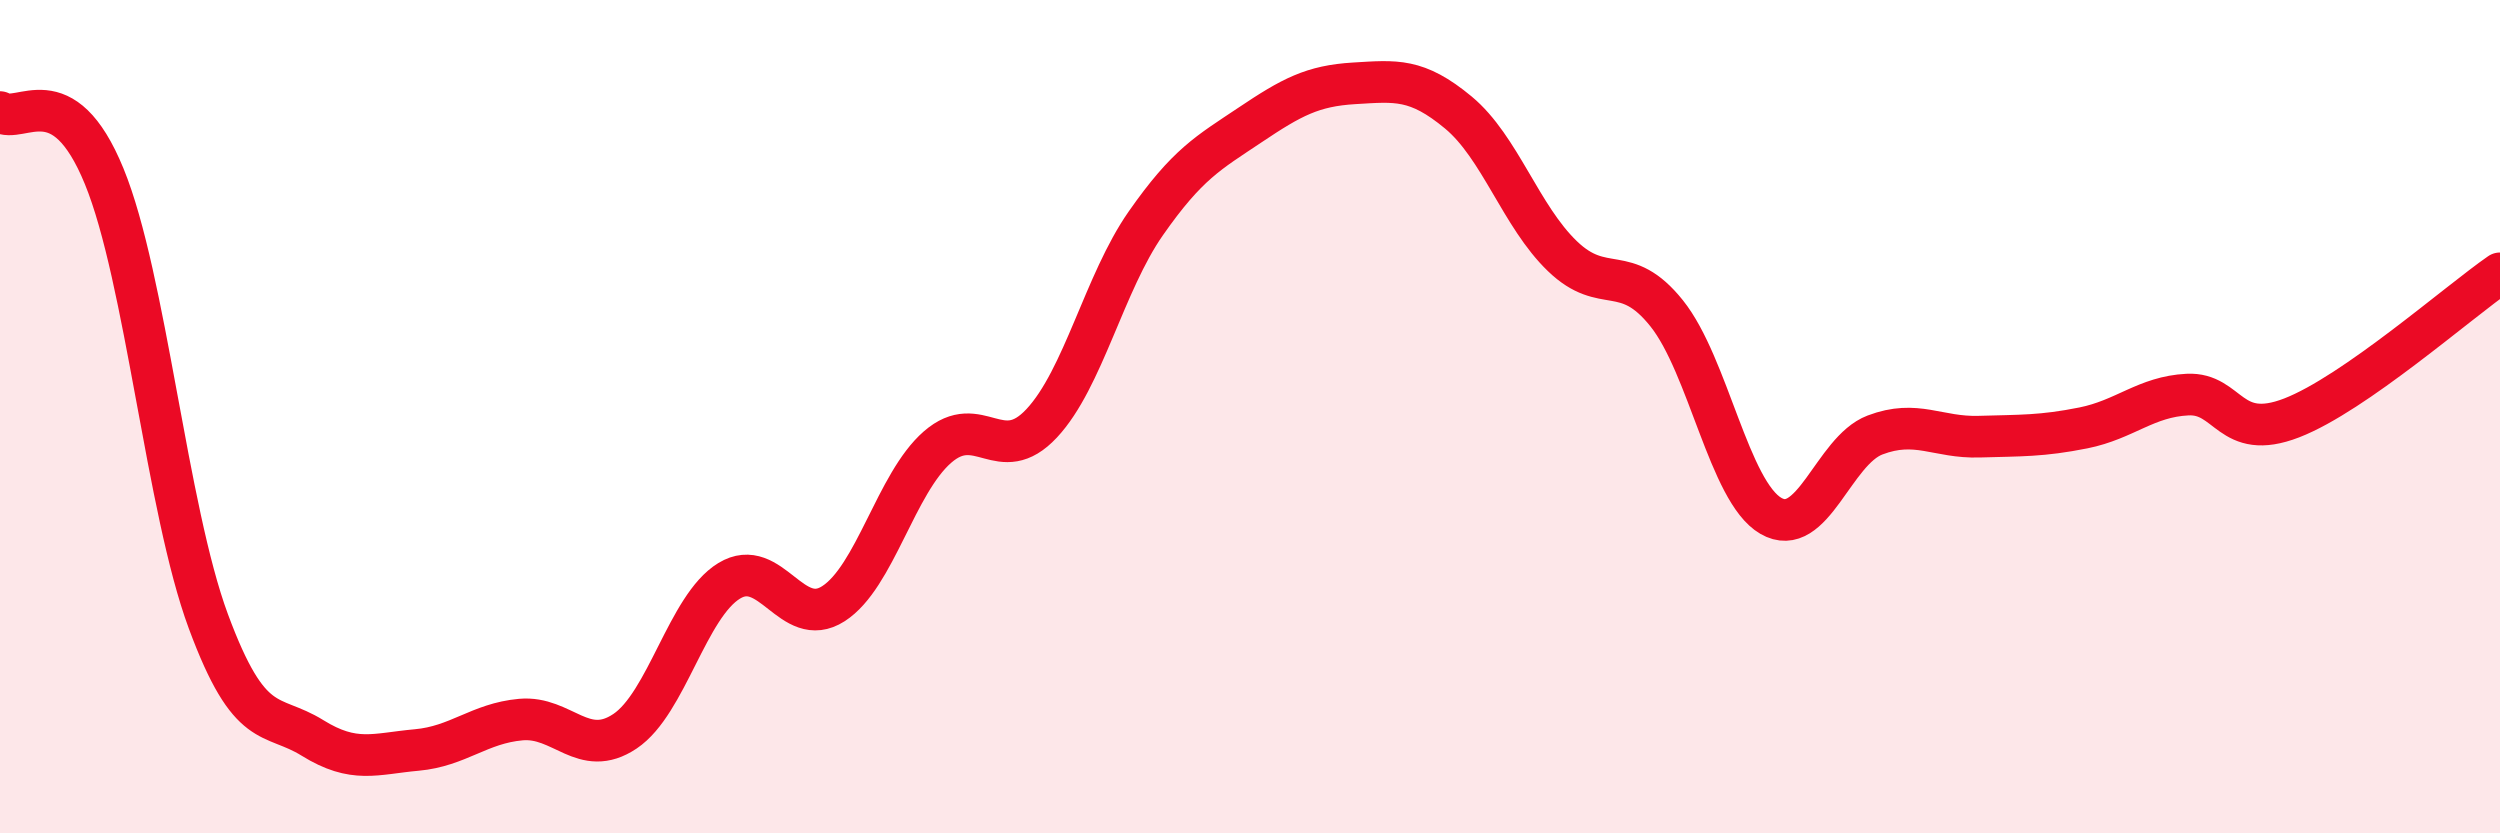
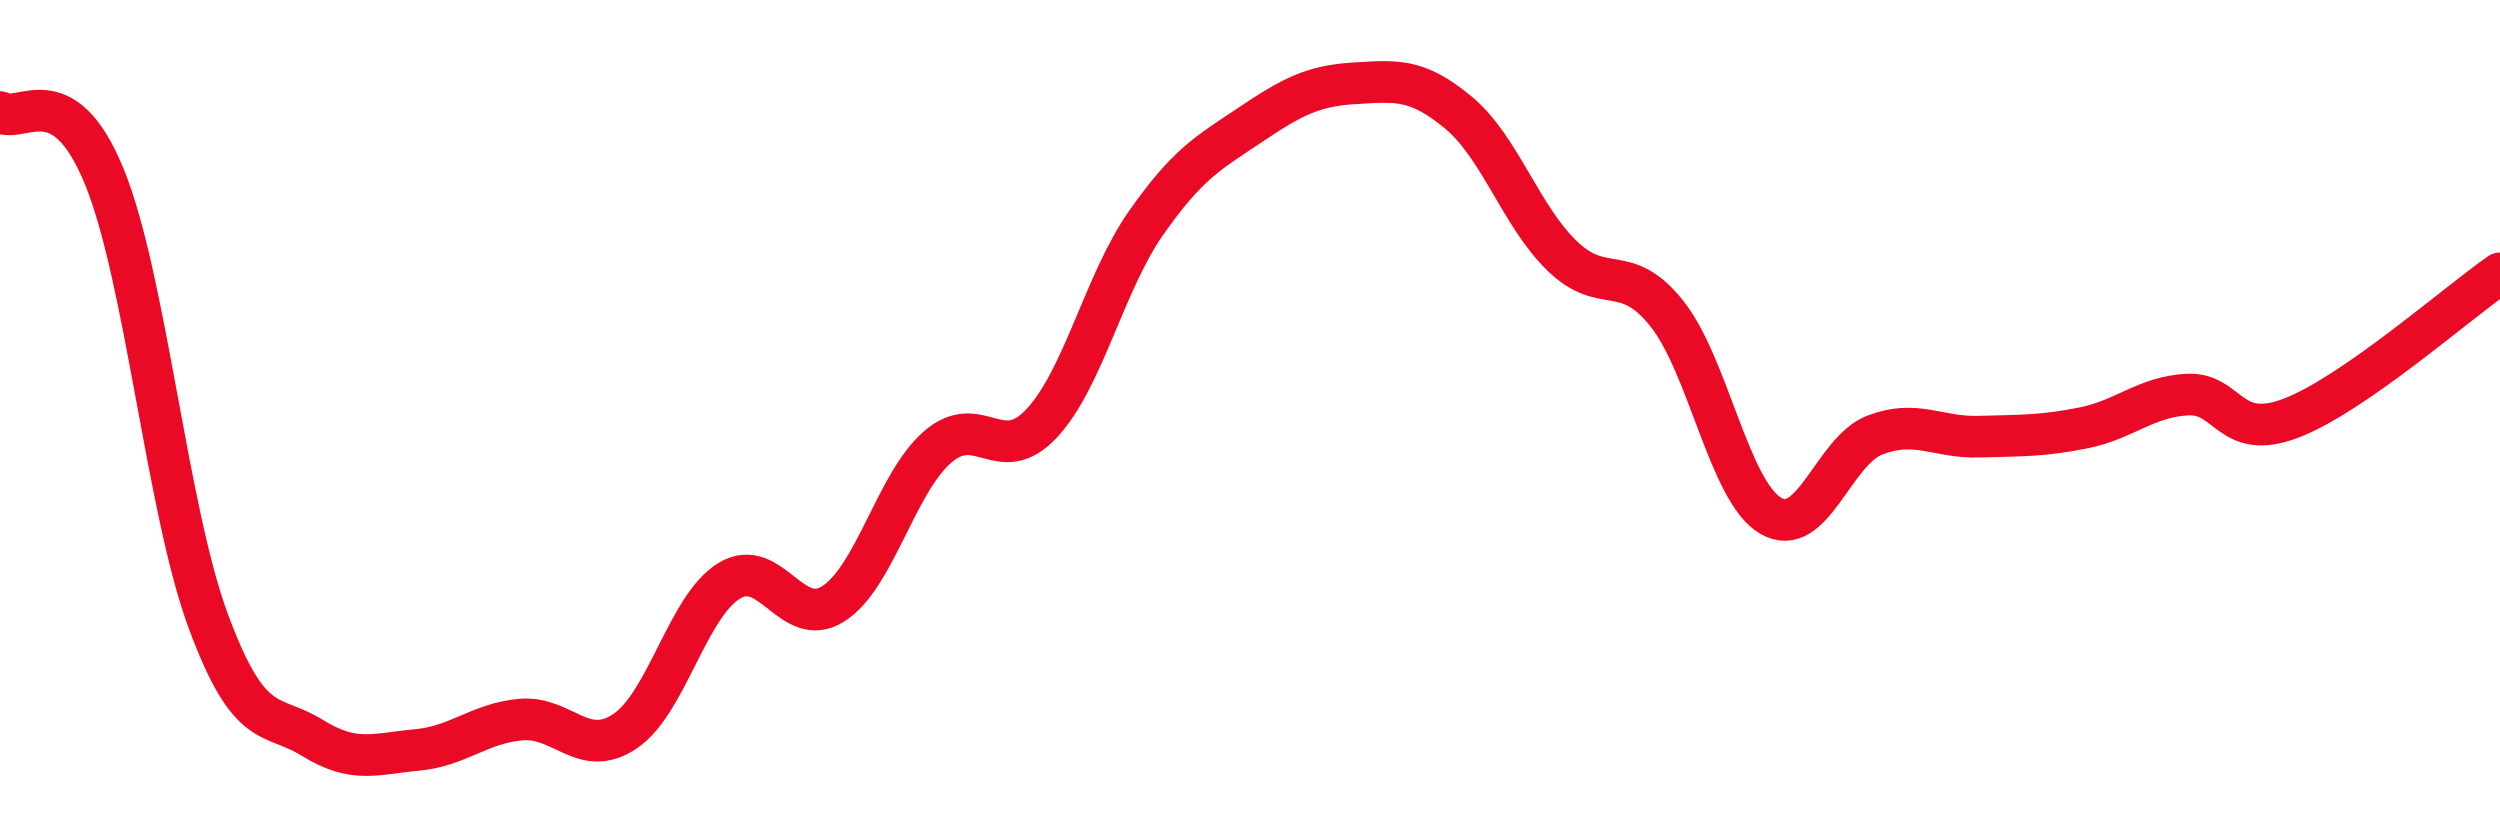
<svg xmlns="http://www.w3.org/2000/svg" width="60" height="20" viewBox="0 0 60 20">
-   <path d="M 0,2.69 C 0.5,3 1.5,1.79 2.5,4.23 C 3.5,6.67 4,12.21 5,14.91 C 6,17.61 6.5,17.09 7.5,17.71 C 8.5,18.33 9,18.09 10,18 C 11,17.91 11.5,17.36 12.5,17.27 C 13.5,17.18 14,18.22 15,17.55 C 16,16.88 16.5,14.55 17.5,13.94 C 18.5,13.33 19,15.13 20,14.49 C 21,13.85 21.5,11.6 22.5,10.73 C 23.5,9.86 24,11.23 25,10.16 C 26,9.09 26.5,6.79 27.5,5.36 C 28.5,3.93 29,3.67 30,3 C 31,2.33 31.5,2.06 32.5,2 C 33.5,1.94 34,1.87 35,2.7 C 36,3.53 36.5,5.19 37.5,6.15 C 38.5,7.11 39,6.27 40,7.52 C 41,8.77 41.5,11.8 42.5,12.38 C 43.5,12.96 44,10.82 45,10.44 C 46,10.06 46.5,10.51 47.5,10.48 C 48.5,10.45 49,10.47 50,10.27 C 51,10.07 51.5,9.52 52.5,9.47 C 53.5,9.42 53.5,10.61 55,10.03 C 56.5,9.45 59,7.25 60,6.56L60 20L0 20Z" fill="#EB0A25" opacity="0.1" stroke-linecap="round" stroke-linejoin="round" />
  <path d="M 0,2.69 C 0.5,3 1.5,1.79 2.5,4.23 C 3.5,6.67 4,12.21 5,14.91 C 6,17.61 6.5,17.09 7.5,17.71 C 8.5,18.33 9,18.09 10,18 C 11,17.91 11.5,17.36 12.5,17.27 C 13.5,17.18 14,18.22 15,17.55 C 16,16.88 16.5,14.55 17.5,13.94 C 18.5,13.33 19,15.13 20,14.49 C 21,13.85 21.5,11.6 22.5,10.73 C 23.5,9.86 24,11.23 25,10.16 C 26,9.09 26.5,6.79 27.5,5.36 C 28.5,3.93 29,3.67 30,3 C 31,2.33 31.5,2.06 32.5,2 C 33.5,1.94 34,1.87 35,2.7 C 36,3.53 36.5,5.19 37.5,6.15 C 38.5,7.11 39,6.27 40,7.52 C 41,8.77 41.5,11.8 42.5,12.38 C 43.5,12.96 44,10.82 45,10.44 C 46,10.06 46.5,10.51 47.5,10.48 C 48.5,10.45 49,10.47 50,10.27 C 51,10.07 51.5,9.52 52.5,9.47 C 53.5,9.42 53.5,10.61 55,10.03 C 56.5,9.45 59,7.25 60,6.56" stroke="#EB0A25" stroke-width="1" fill="none" stroke-linecap="round" stroke-linejoin="round" />
</svg>